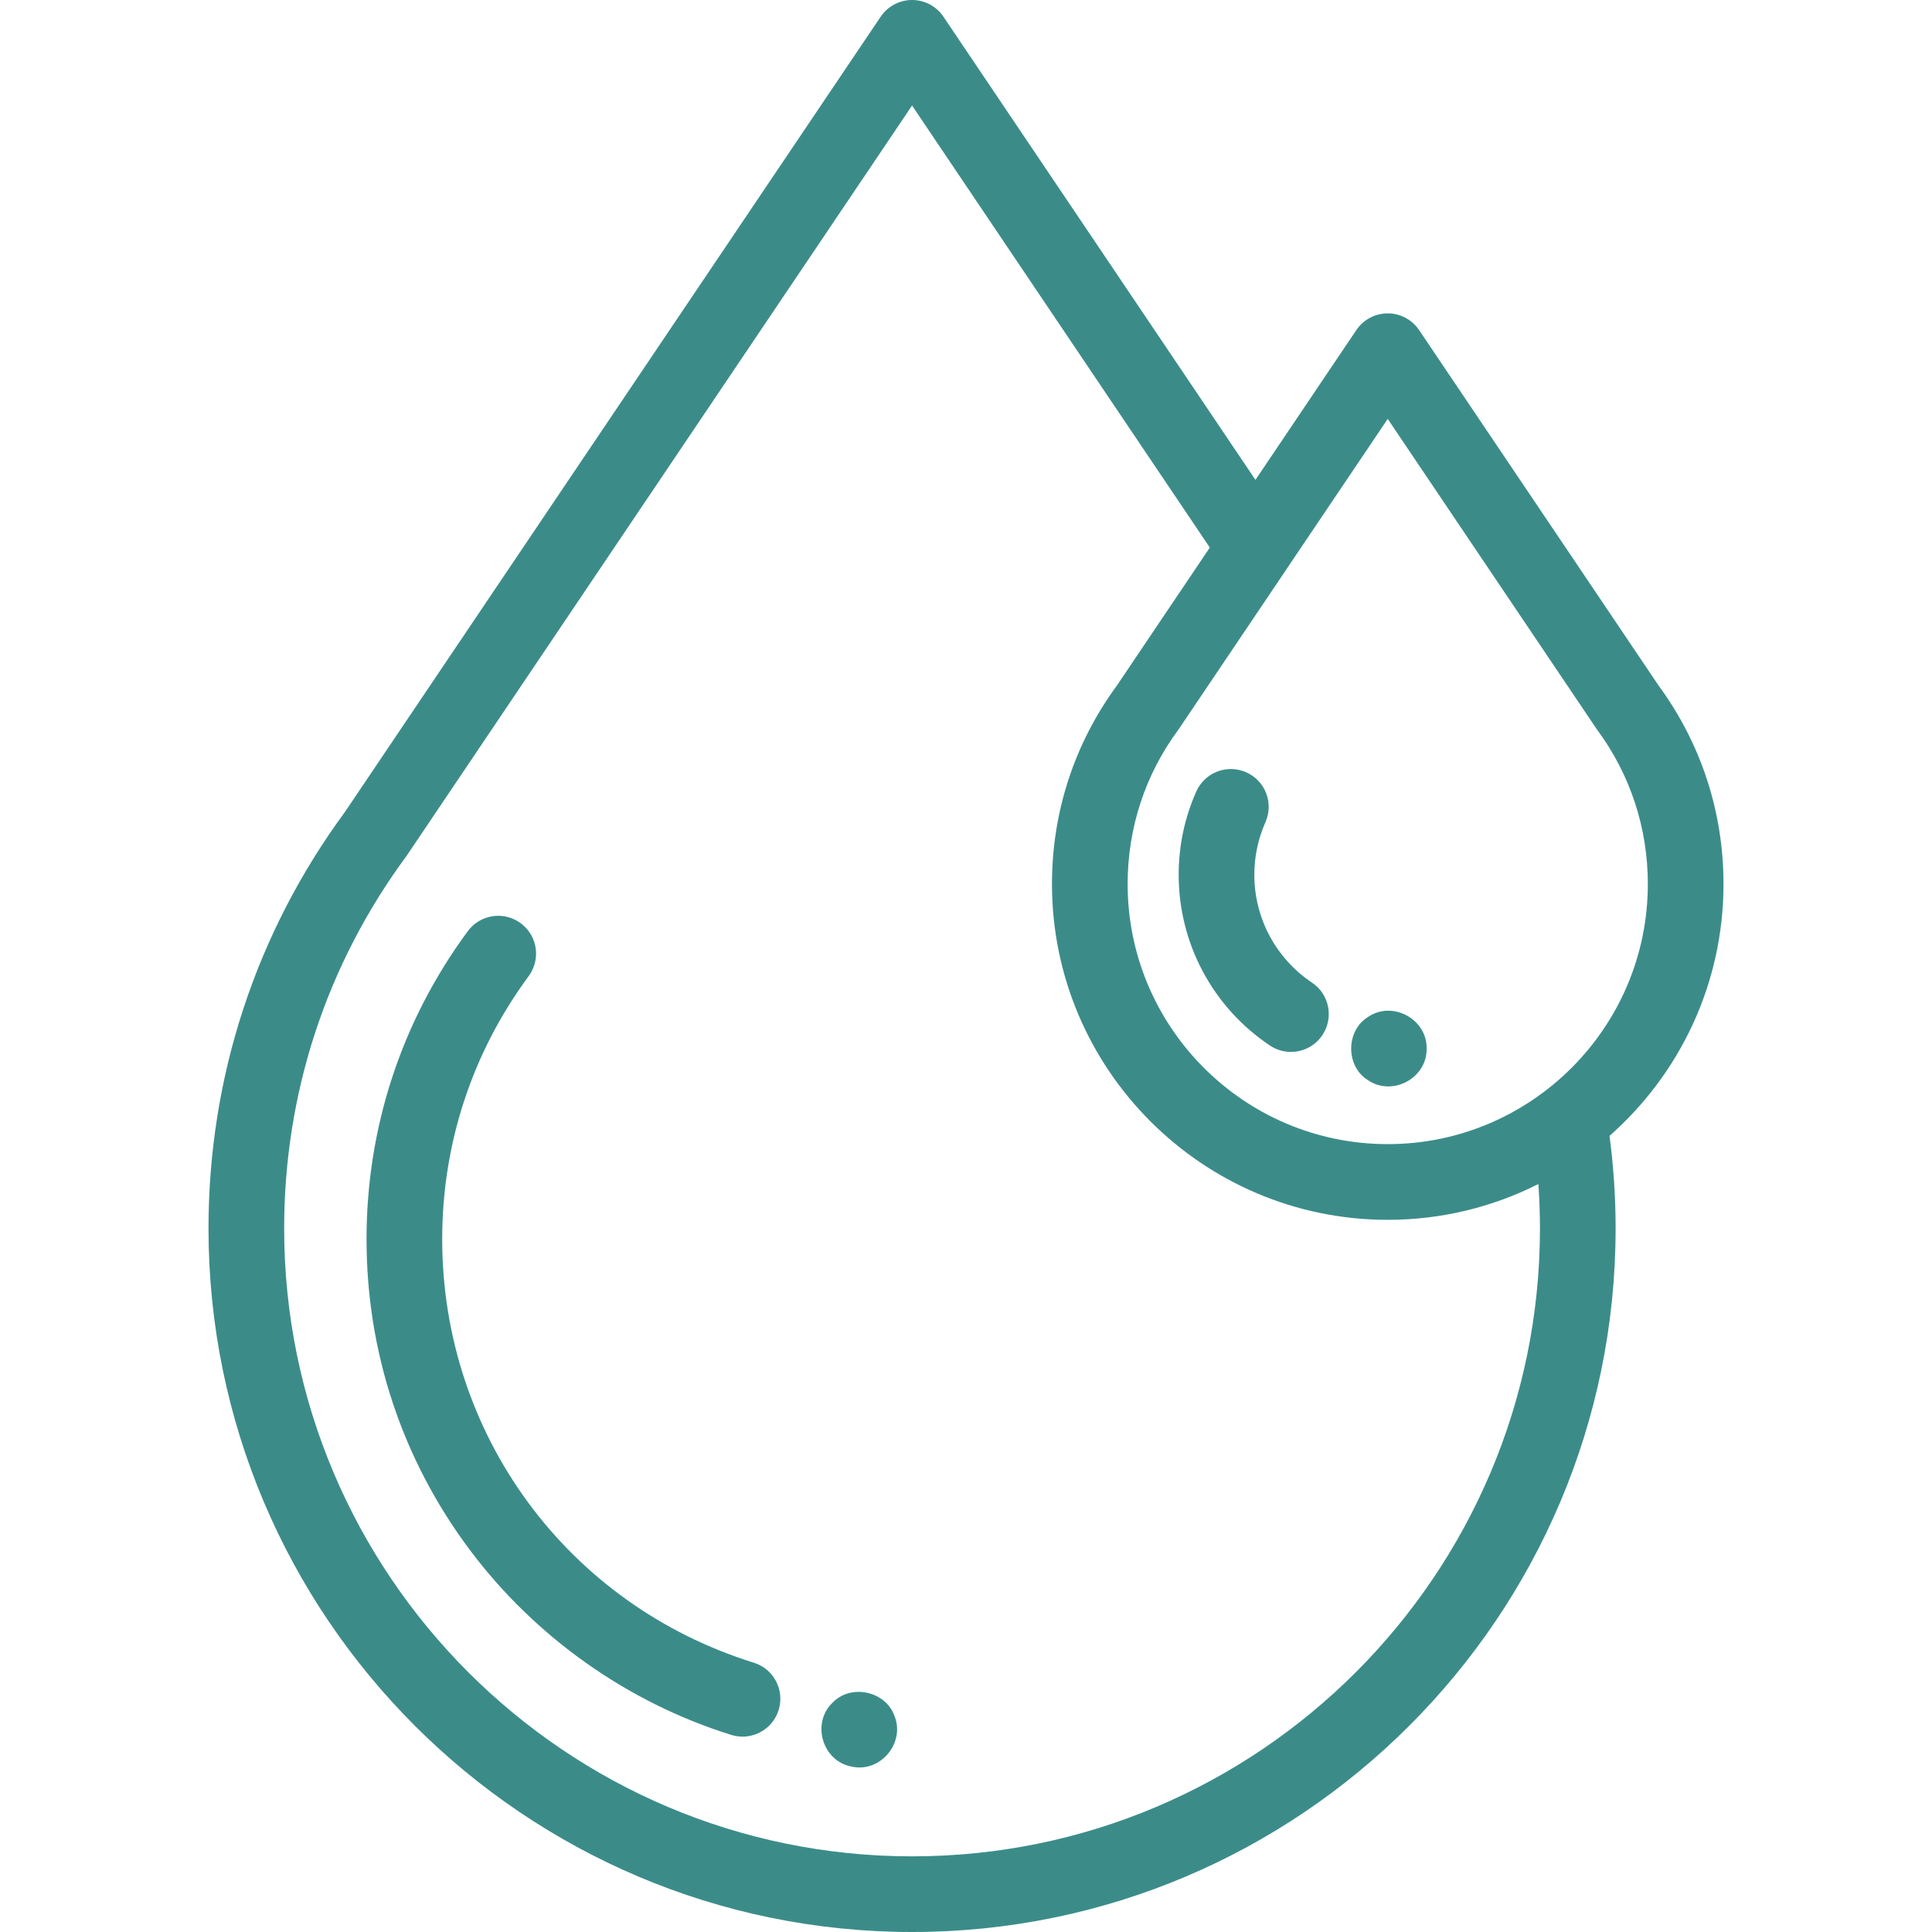
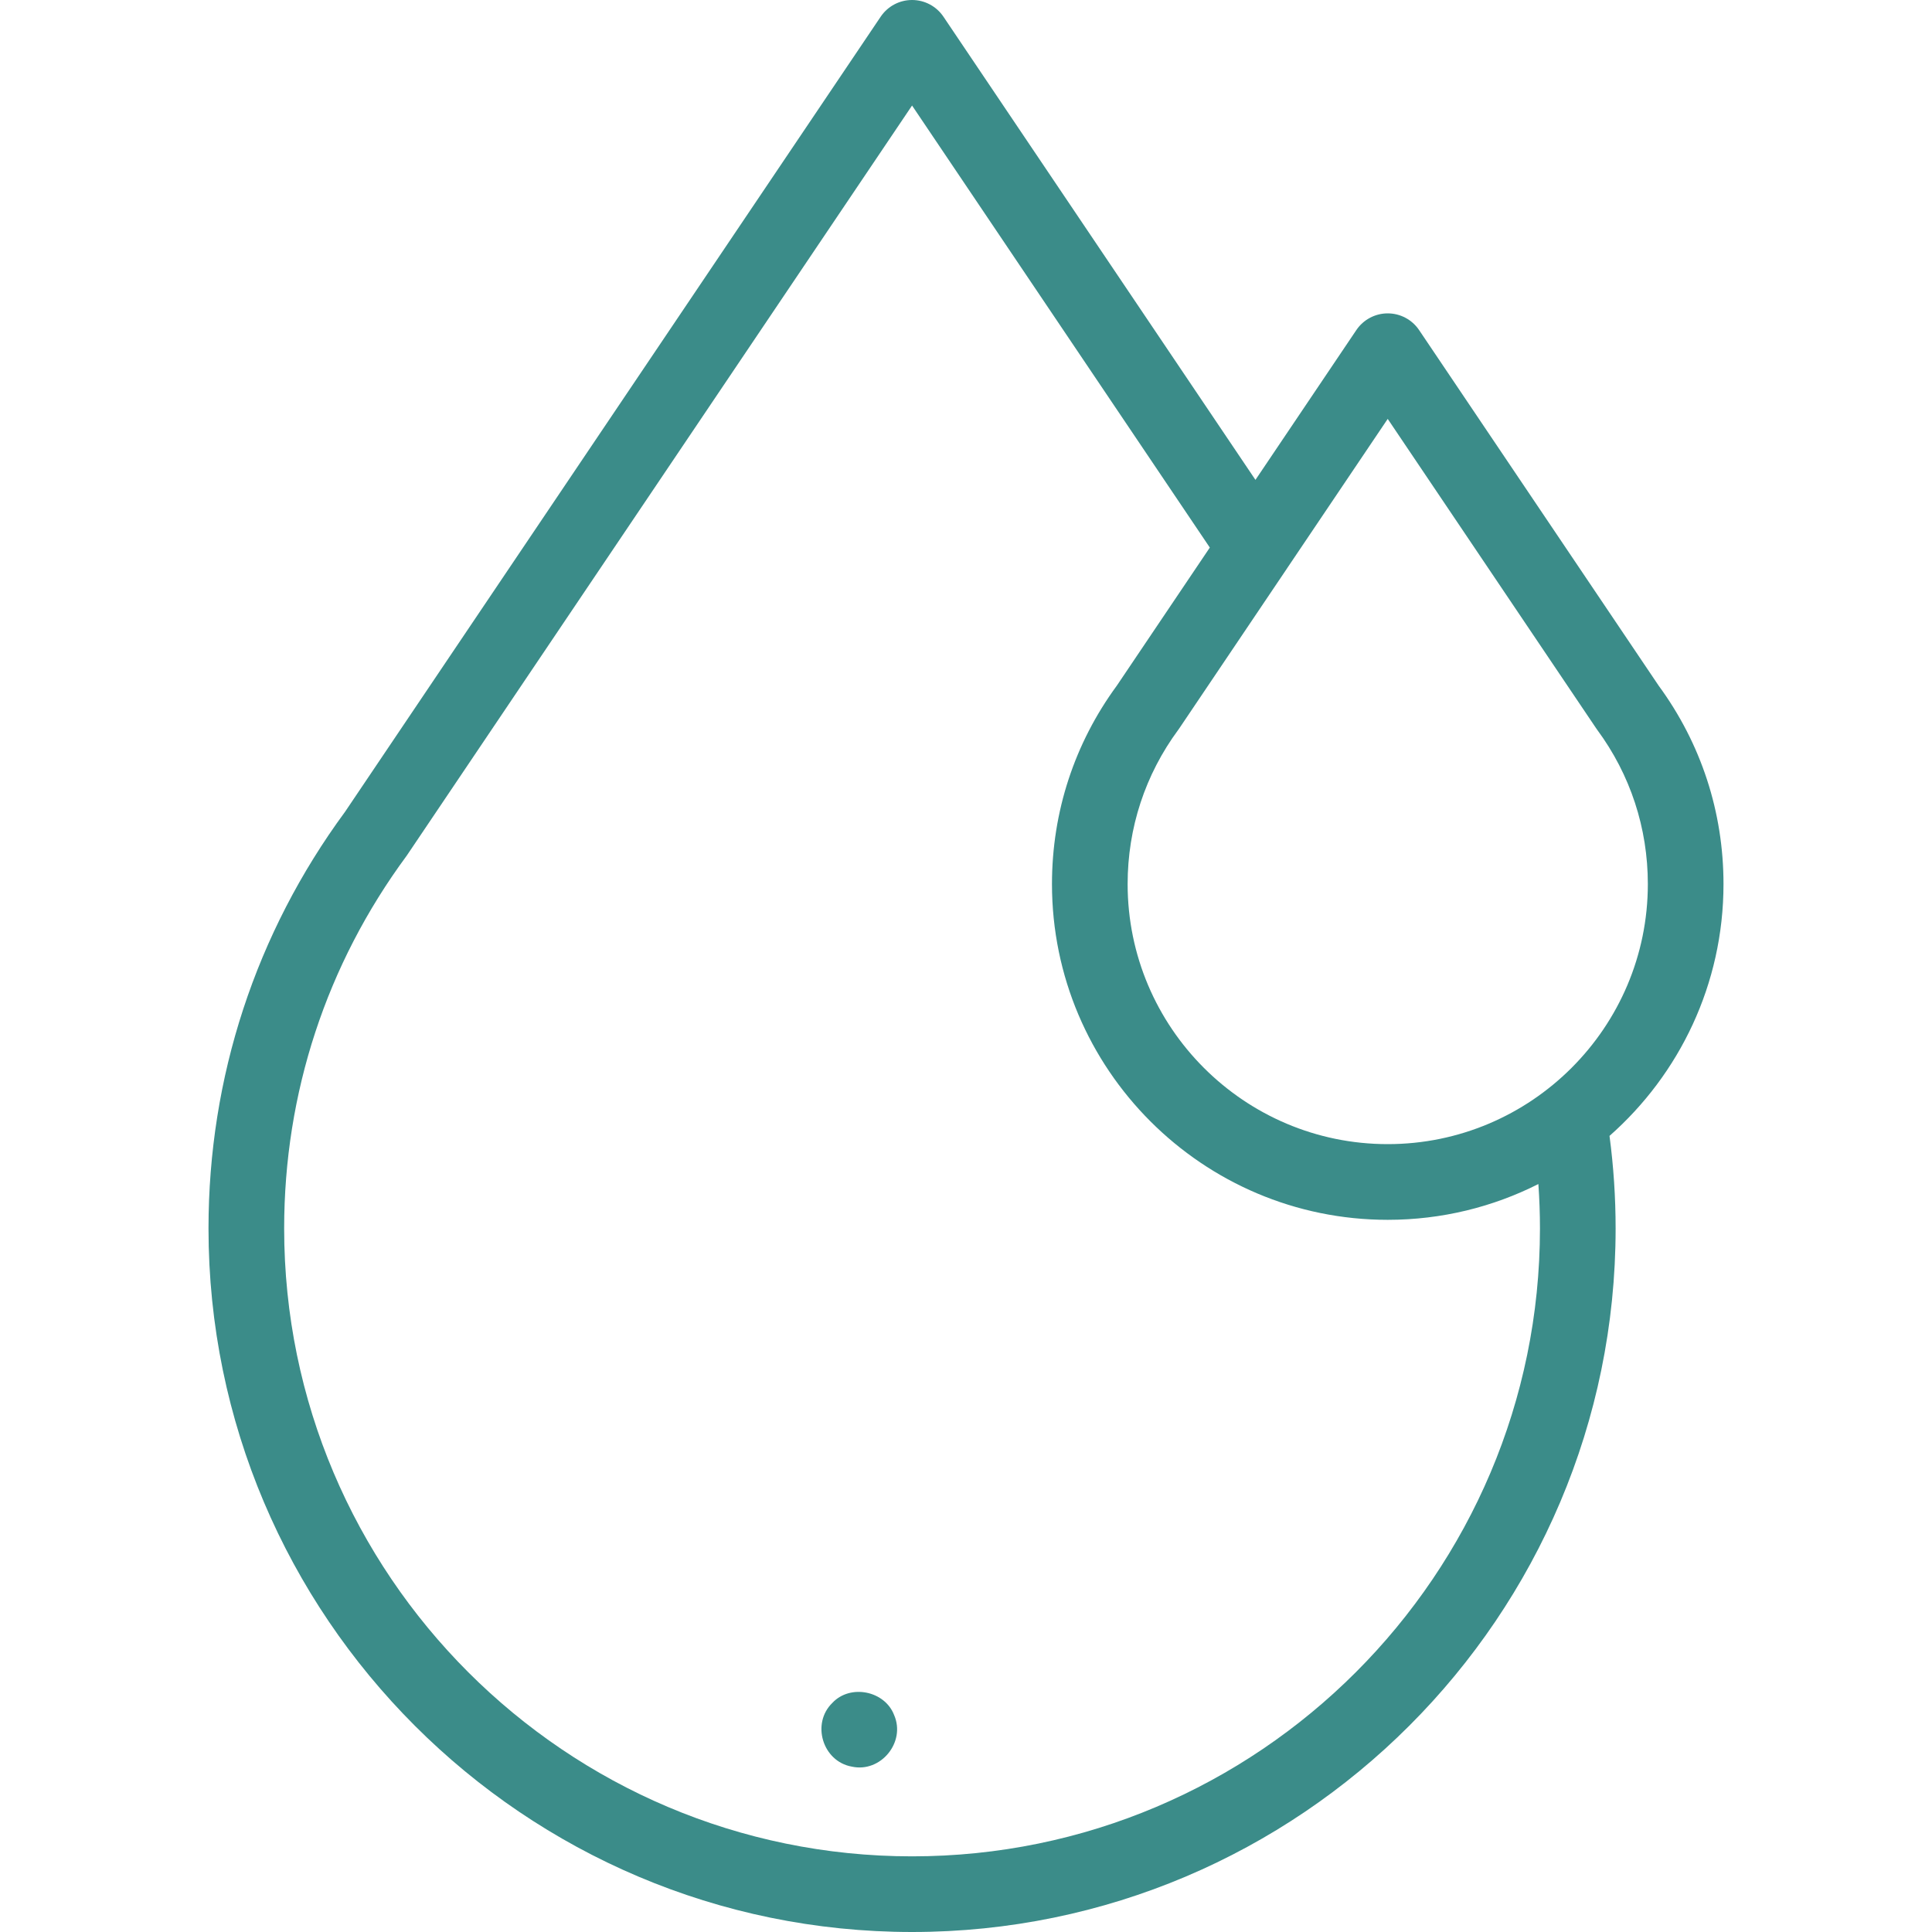
<svg xmlns="http://www.w3.org/2000/svg" fill="none" viewBox="0 0 50 50" height="50" width="50">
-   <path fill="#3B8C89" d="M19.507 43.03C14.685 41.53 11.444 37.126 11.444 32.071C11.444 29.6 12.218 27.245 13.682 25.262C13.715 25.217 13.745 25.168 13.77 25.117C14.012 24.634 13.816 24.047 13.332 23.805C12.894 23.585 12.371 23.726 12.096 24.113C10.389 26.433 9.486 29.184 9.486 32.071C9.486 34.994 10.409 37.773 12.156 40.108C13.844 42.365 16.248 44.067 18.926 44.899C19.023 44.93 19.121 44.944 19.217 44.944C19.634 44.944 20.021 44.675 20.151 44.255C20.312 43.739 20.024 43.19 19.507 43.03Z" />
  <path fill="#3B8C89" d="M44.604 22.879C44.604 21.015 44.023 19.24 42.924 17.742L36.726 8.542C36.544 8.272 36.24 8.11 35.914 8.11C35.589 8.11 35.284 8.272 35.102 8.542L32.491 12.419L24.416 0.432C24.234 0.162 23.93 0 23.604 0C23.278 0 22.974 0.162 22.792 0.432L8.93 21.009C6.618 24.152 5.396 27.88 5.396 31.792C5.396 41.832 13.564 50 23.604 50C33.644 50 41.812 41.832 41.812 31.792C41.812 30.99 41.759 30.187 41.654 29.397C43.462 27.803 44.604 25.472 44.604 22.879ZM35.914 10.841L41.3 18.836C41.31 18.853 41.322 18.869 41.334 18.885C42.192 20.047 42.646 21.428 42.646 22.879C42.646 26.591 39.626 29.61 35.914 29.61C32.203 29.61 29.183 26.591 29.183 22.879C29.183 21.428 29.637 20.047 30.495 18.885C30.506 18.87 30.517 18.854 30.528 18.838L33.301 14.721C33.306 14.714 33.311 14.706 33.316 14.698L35.914 10.841ZM39.854 31.792C39.854 40.752 32.564 48.042 23.604 48.042C14.643 48.042 7.354 40.752 7.354 31.792C7.354 28.292 8.449 24.958 10.522 22.15C10.534 22.134 10.545 22.117 10.556 22.1L23.604 2.731L31.31 14.171L28.905 17.742C27.806 19.24 27.225 21.015 27.225 22.879C27.225 27.67 31.123 31.569 35.914 31.569C37.315 31.569 38.64 31.235 39.813 30.643C39.84 31.025 39.854 31.409 39.854 31.792Z" />
-   <path fill="#3B8C89" d="M32.462 22.64C32.462 22.166 32.559 21.708 32.749 21.279C32.969 20.785 32.746 20.206 32.252 19.987C31.758 19.767 31.18 19.99 30.96 20.484C30.657 21.165 30.504 21.89 30.504 22.64C30.504 24.417 31.387 26.069 32.865 27.058C33.032 27.17 33.221 27.223 33.409 27.223C33.725 27.223 34.035 27.071 34.223 26.789C34.524 26.339 34.404 25.731 33.954 25.43C33.02 24.805 32.462 23.762 32.462 22.64Z" />
  <path fill="#3B8C89" d="M23.14 44.386C22.9 43.756 22.006 43.576 21.543 44.069C20.991 44.603 21.288 45.584 22.044 45.72C22.793 45.885 23.446 45.089 23.14 44.386Z" />
-   <path fill="#3B8C89" d="M35.398 27.951C36.03 28.388 36.934 27.905 36.921 27.137C36.935 26.37 36.029 25.885 35.398 26.323C34.827 26.681 34.824 27.594 35.398 27.951Z" />
</svg>